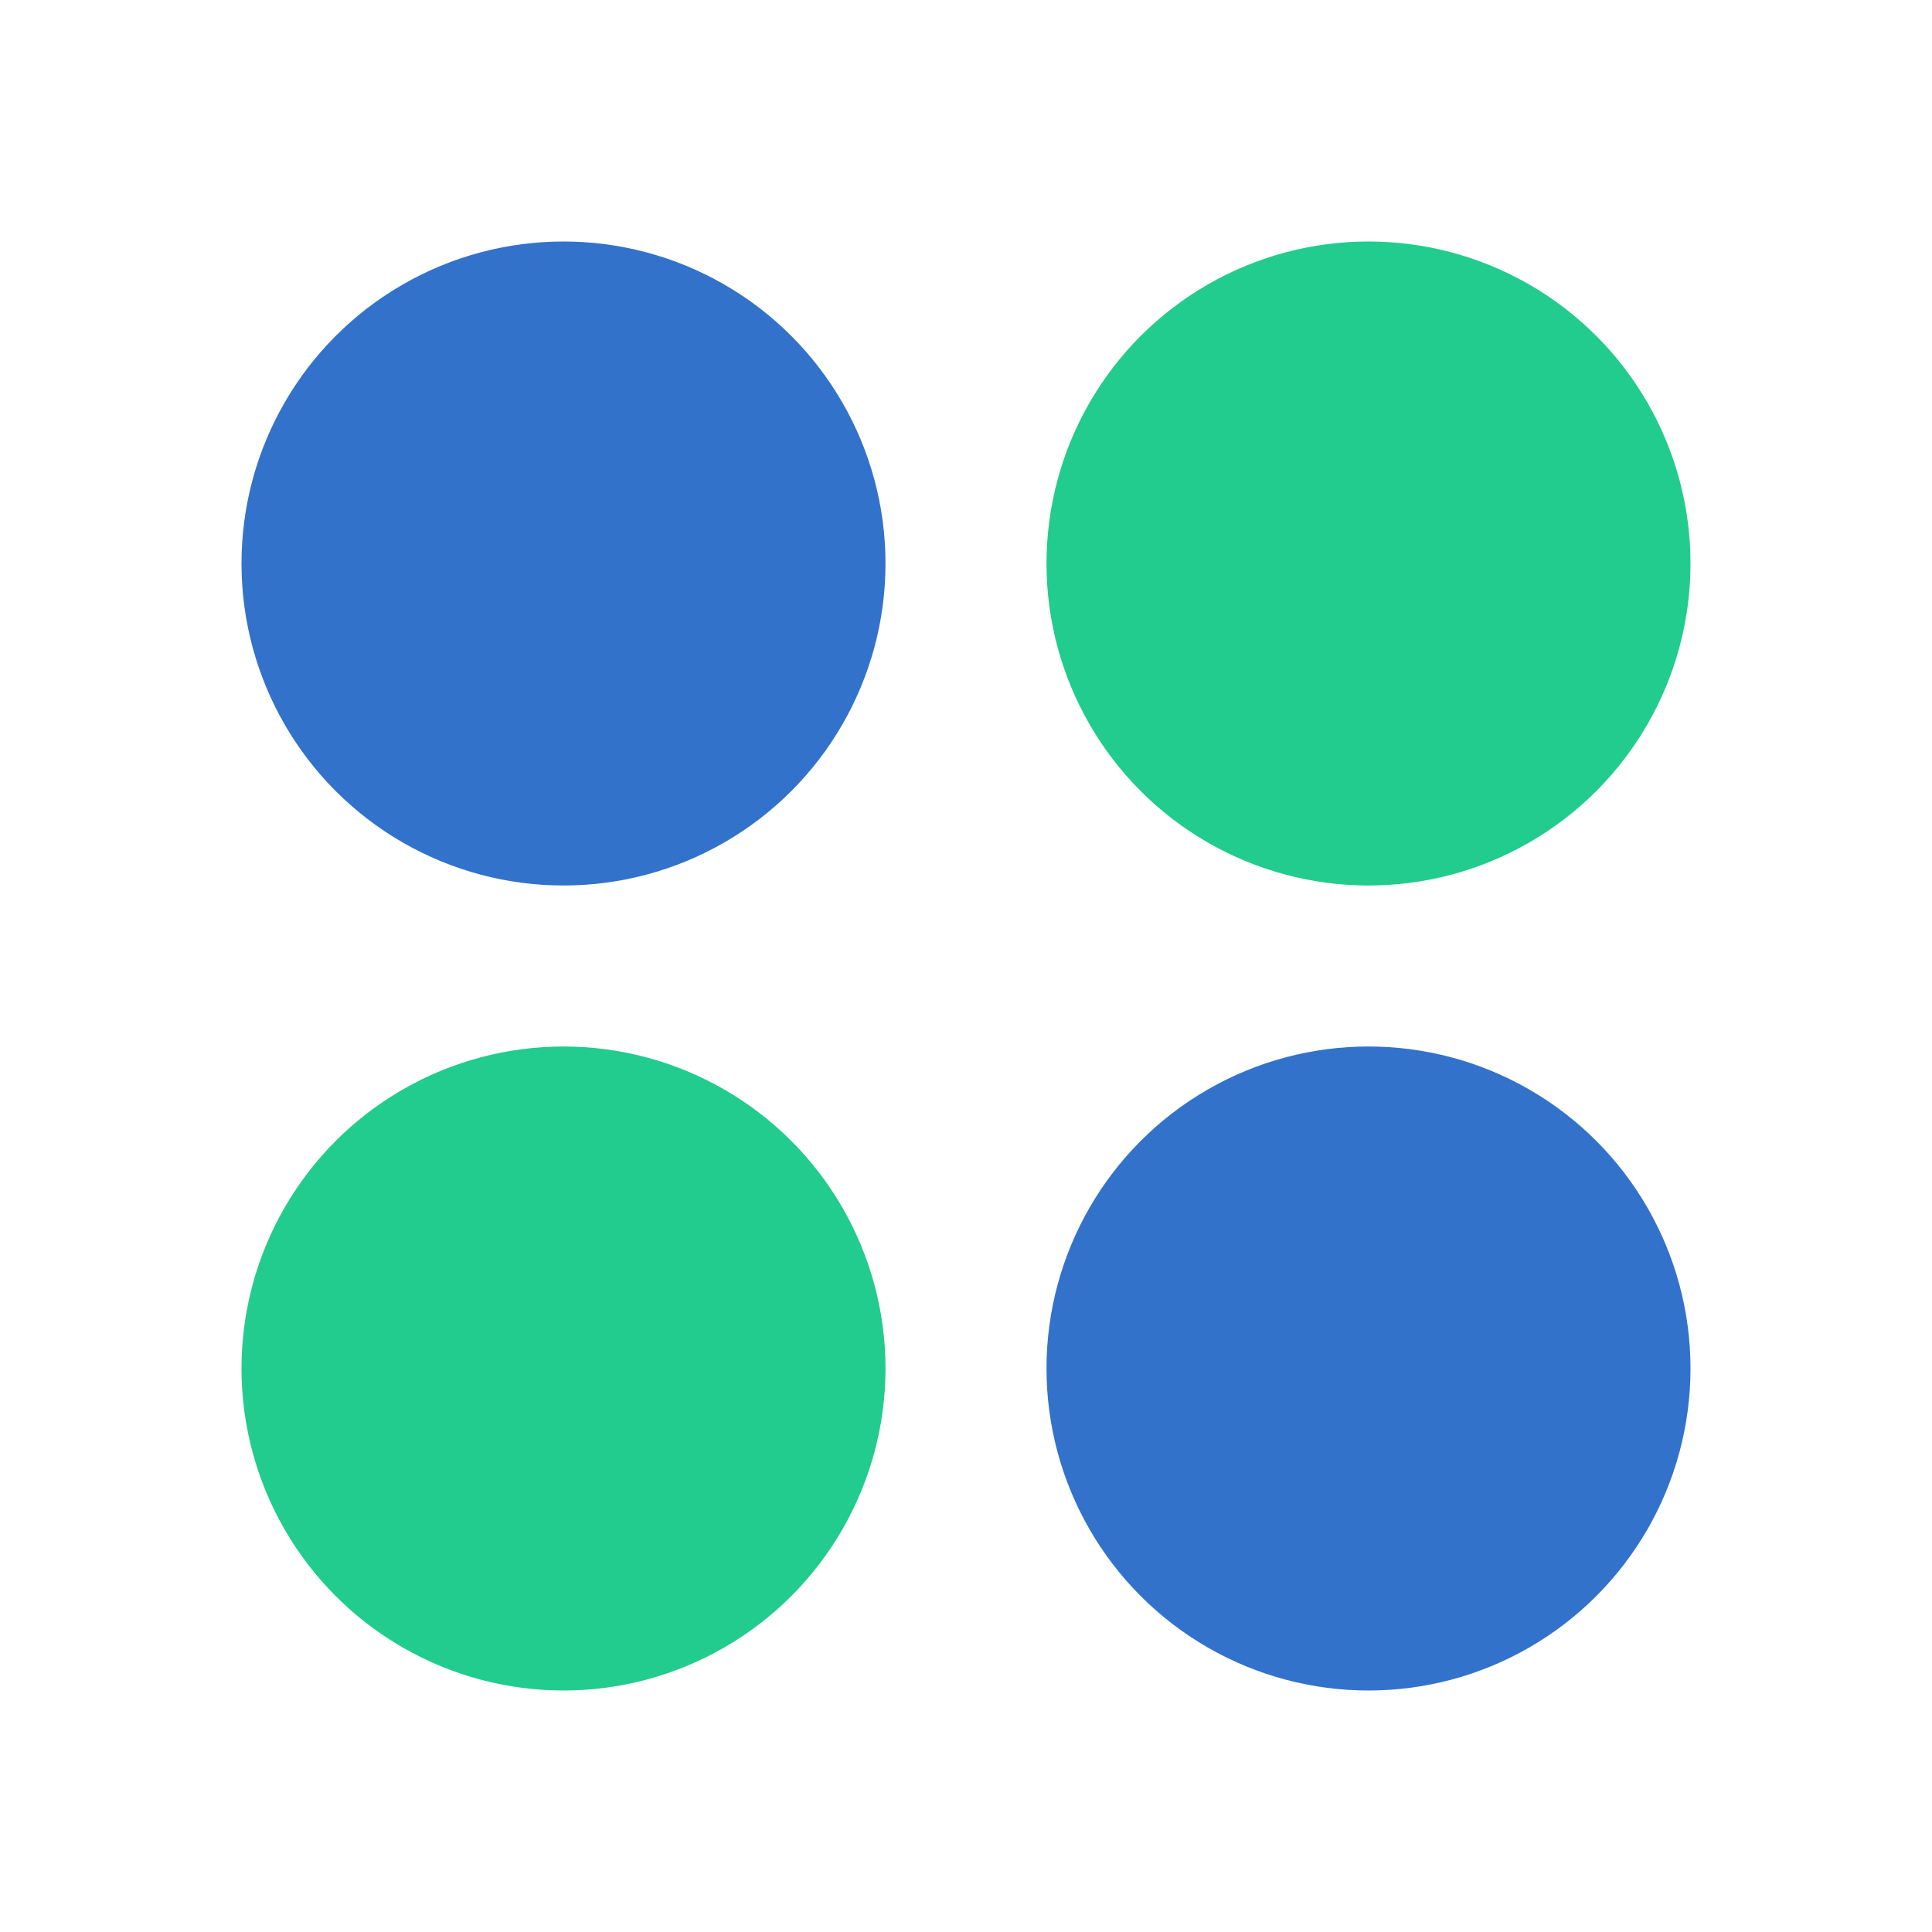
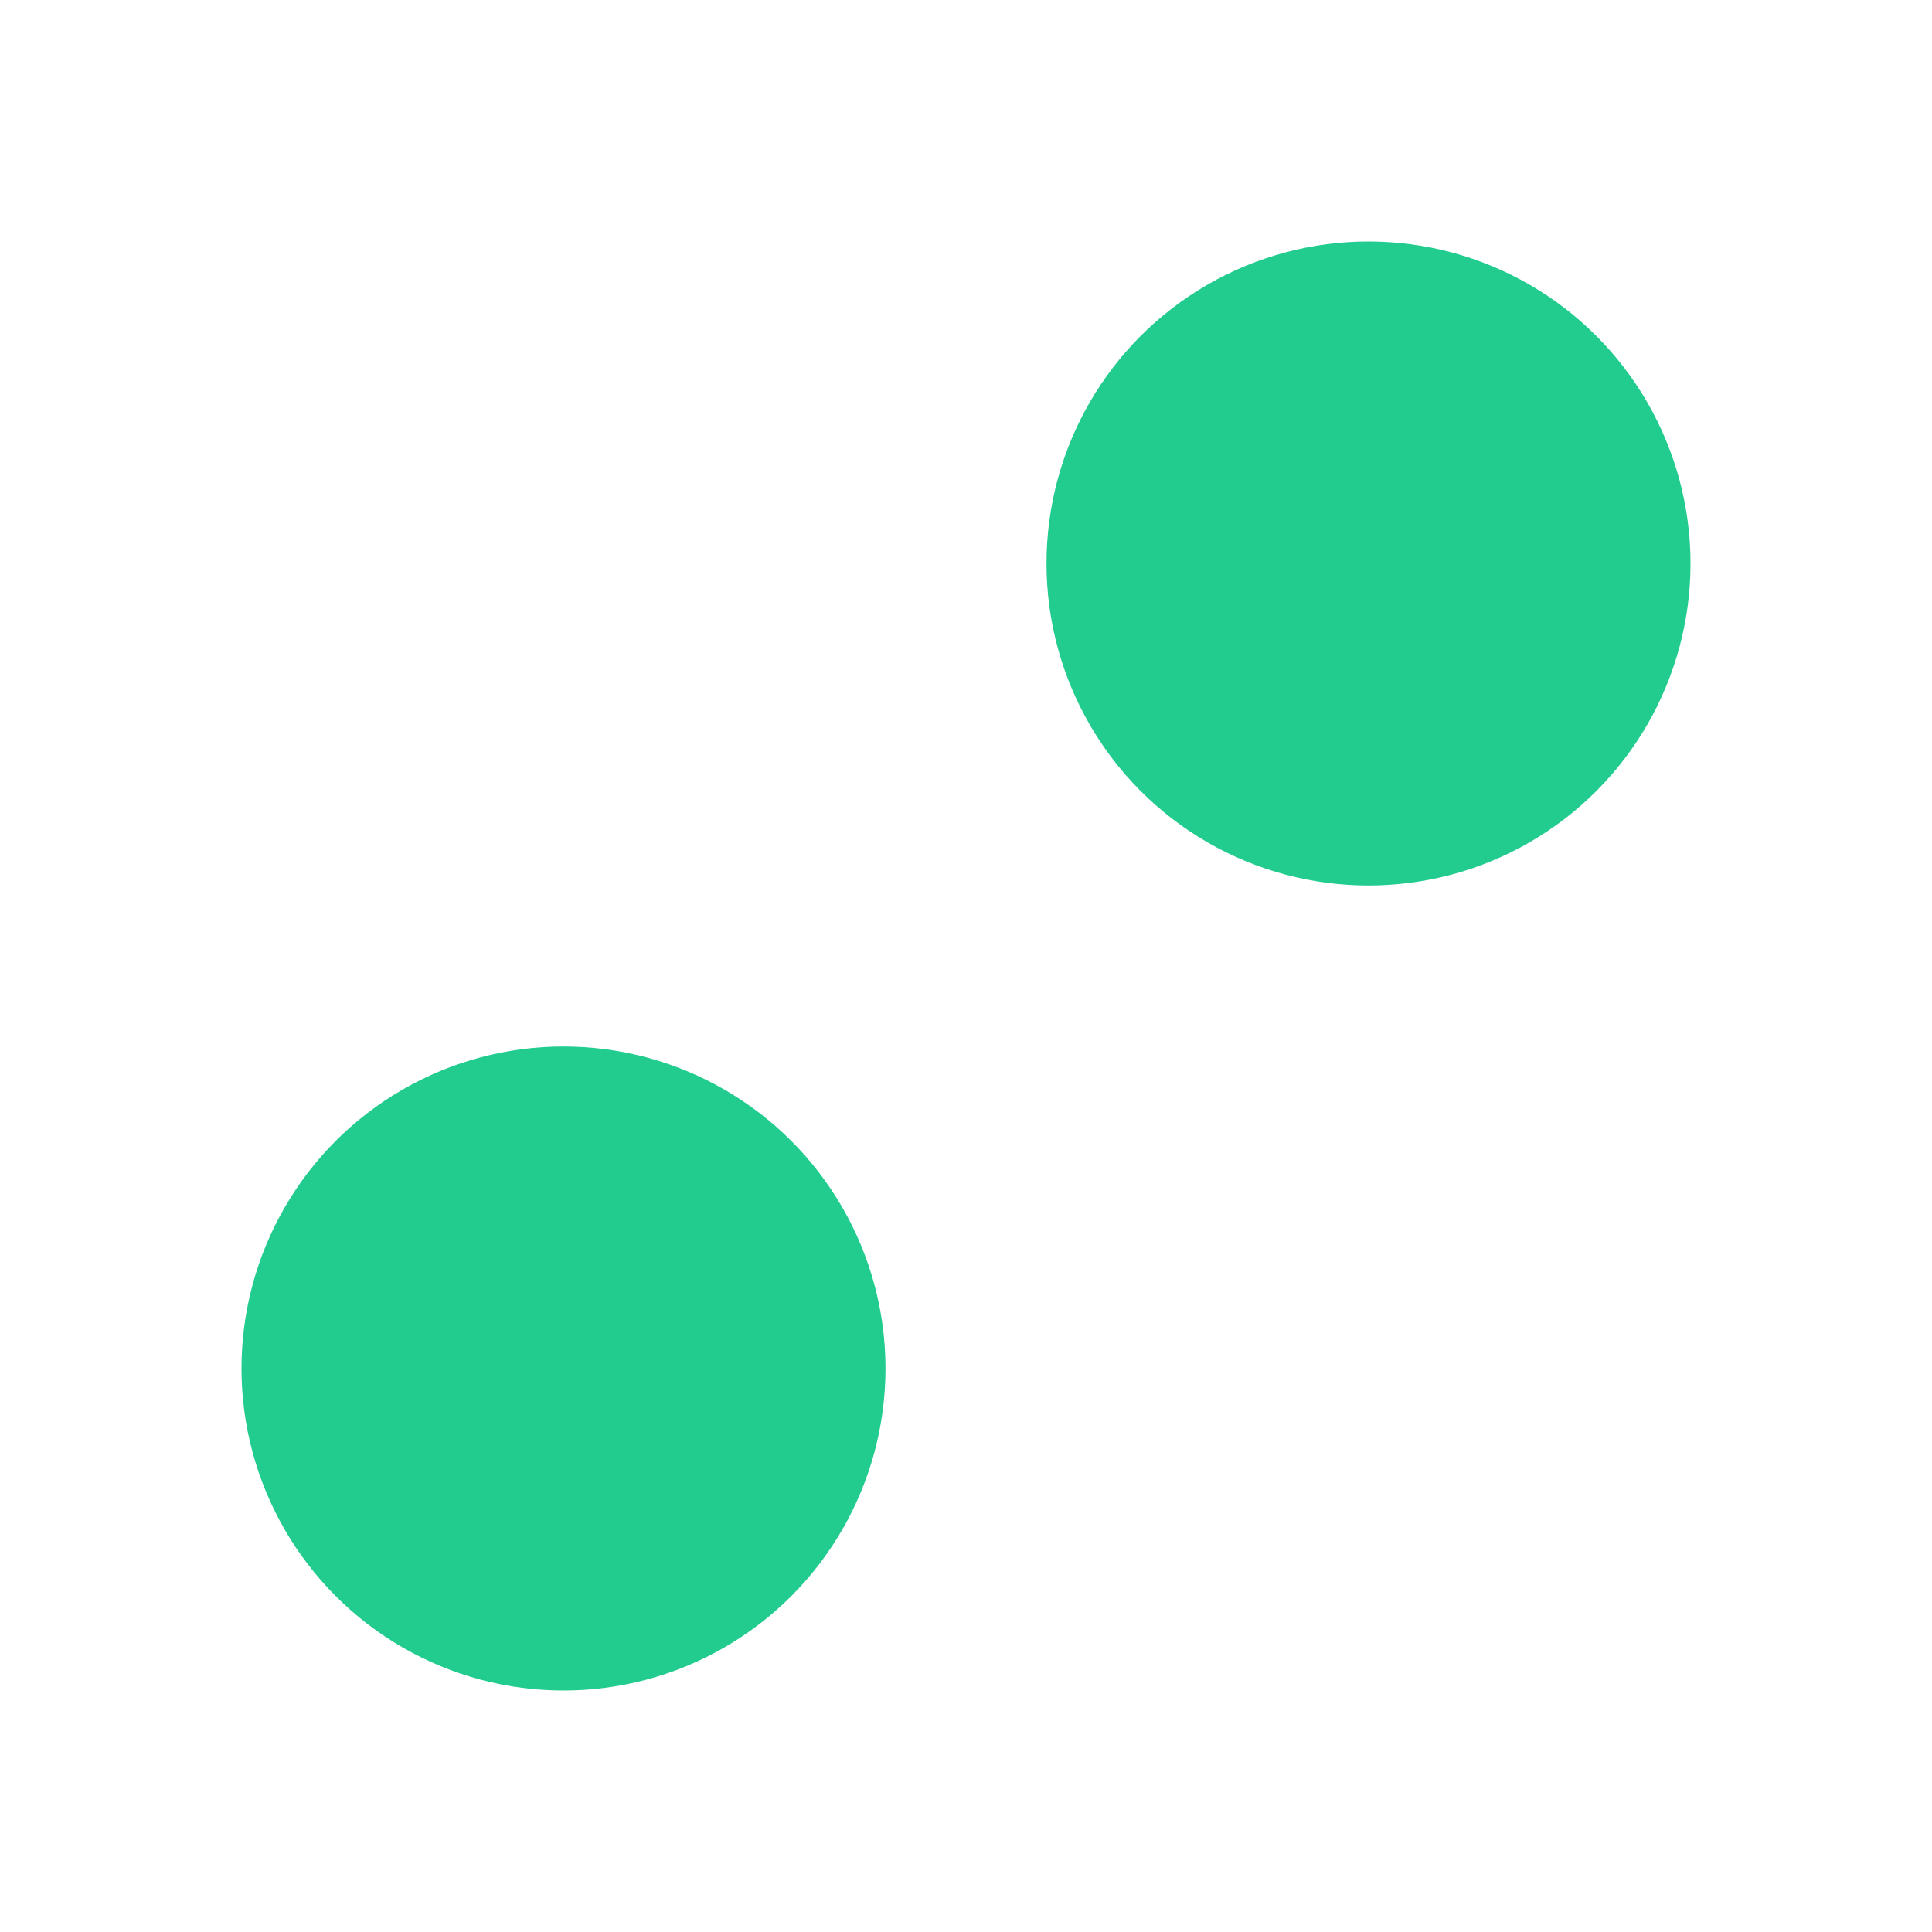
<svg xmlns="http://www.w3.org/2000/svg" width="48" height="48" viewBox="0 0 48 48" fill="none">
-   <circle cx="14" cy="14" r="8" fill="#3272CB" />
  <circle cx="34" cy="14" r="8" fill="#21CC8E" />
  <circle cx="14" cy="34" r="8" fill="#21CC8E" />
-   <circle cx="34" cy="34" r="8" fill="#3272CB" />
</svg>